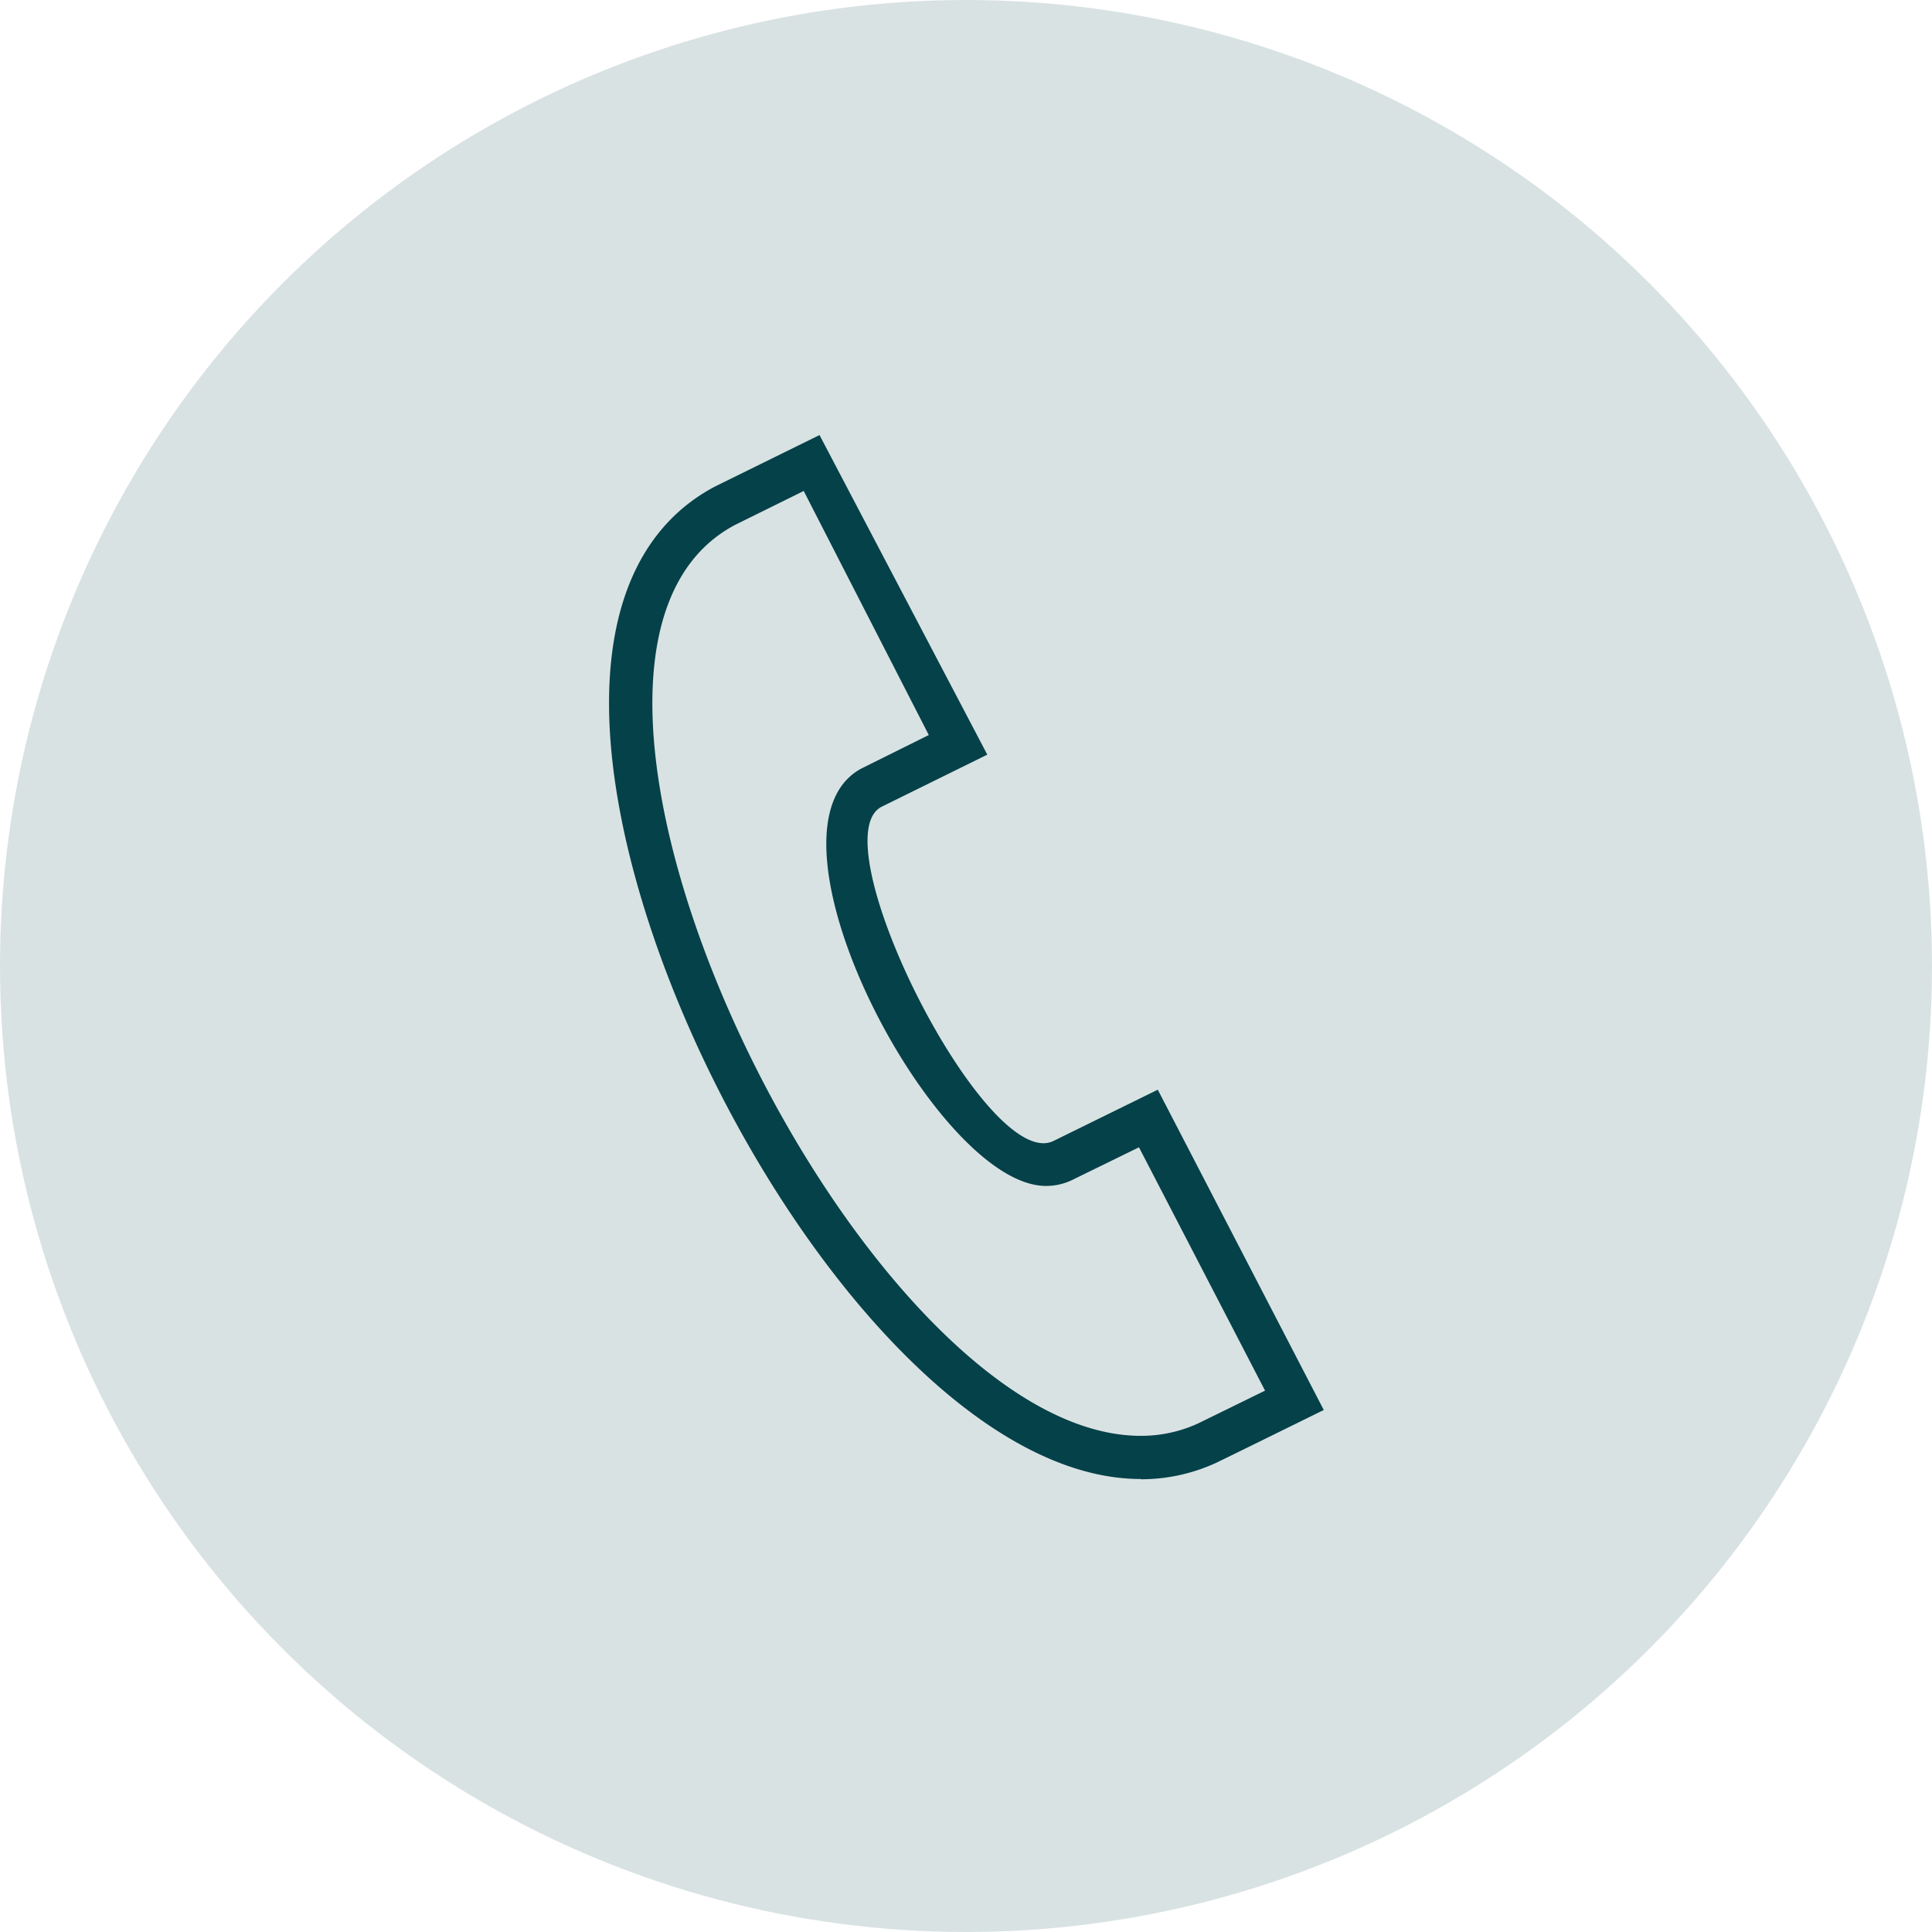
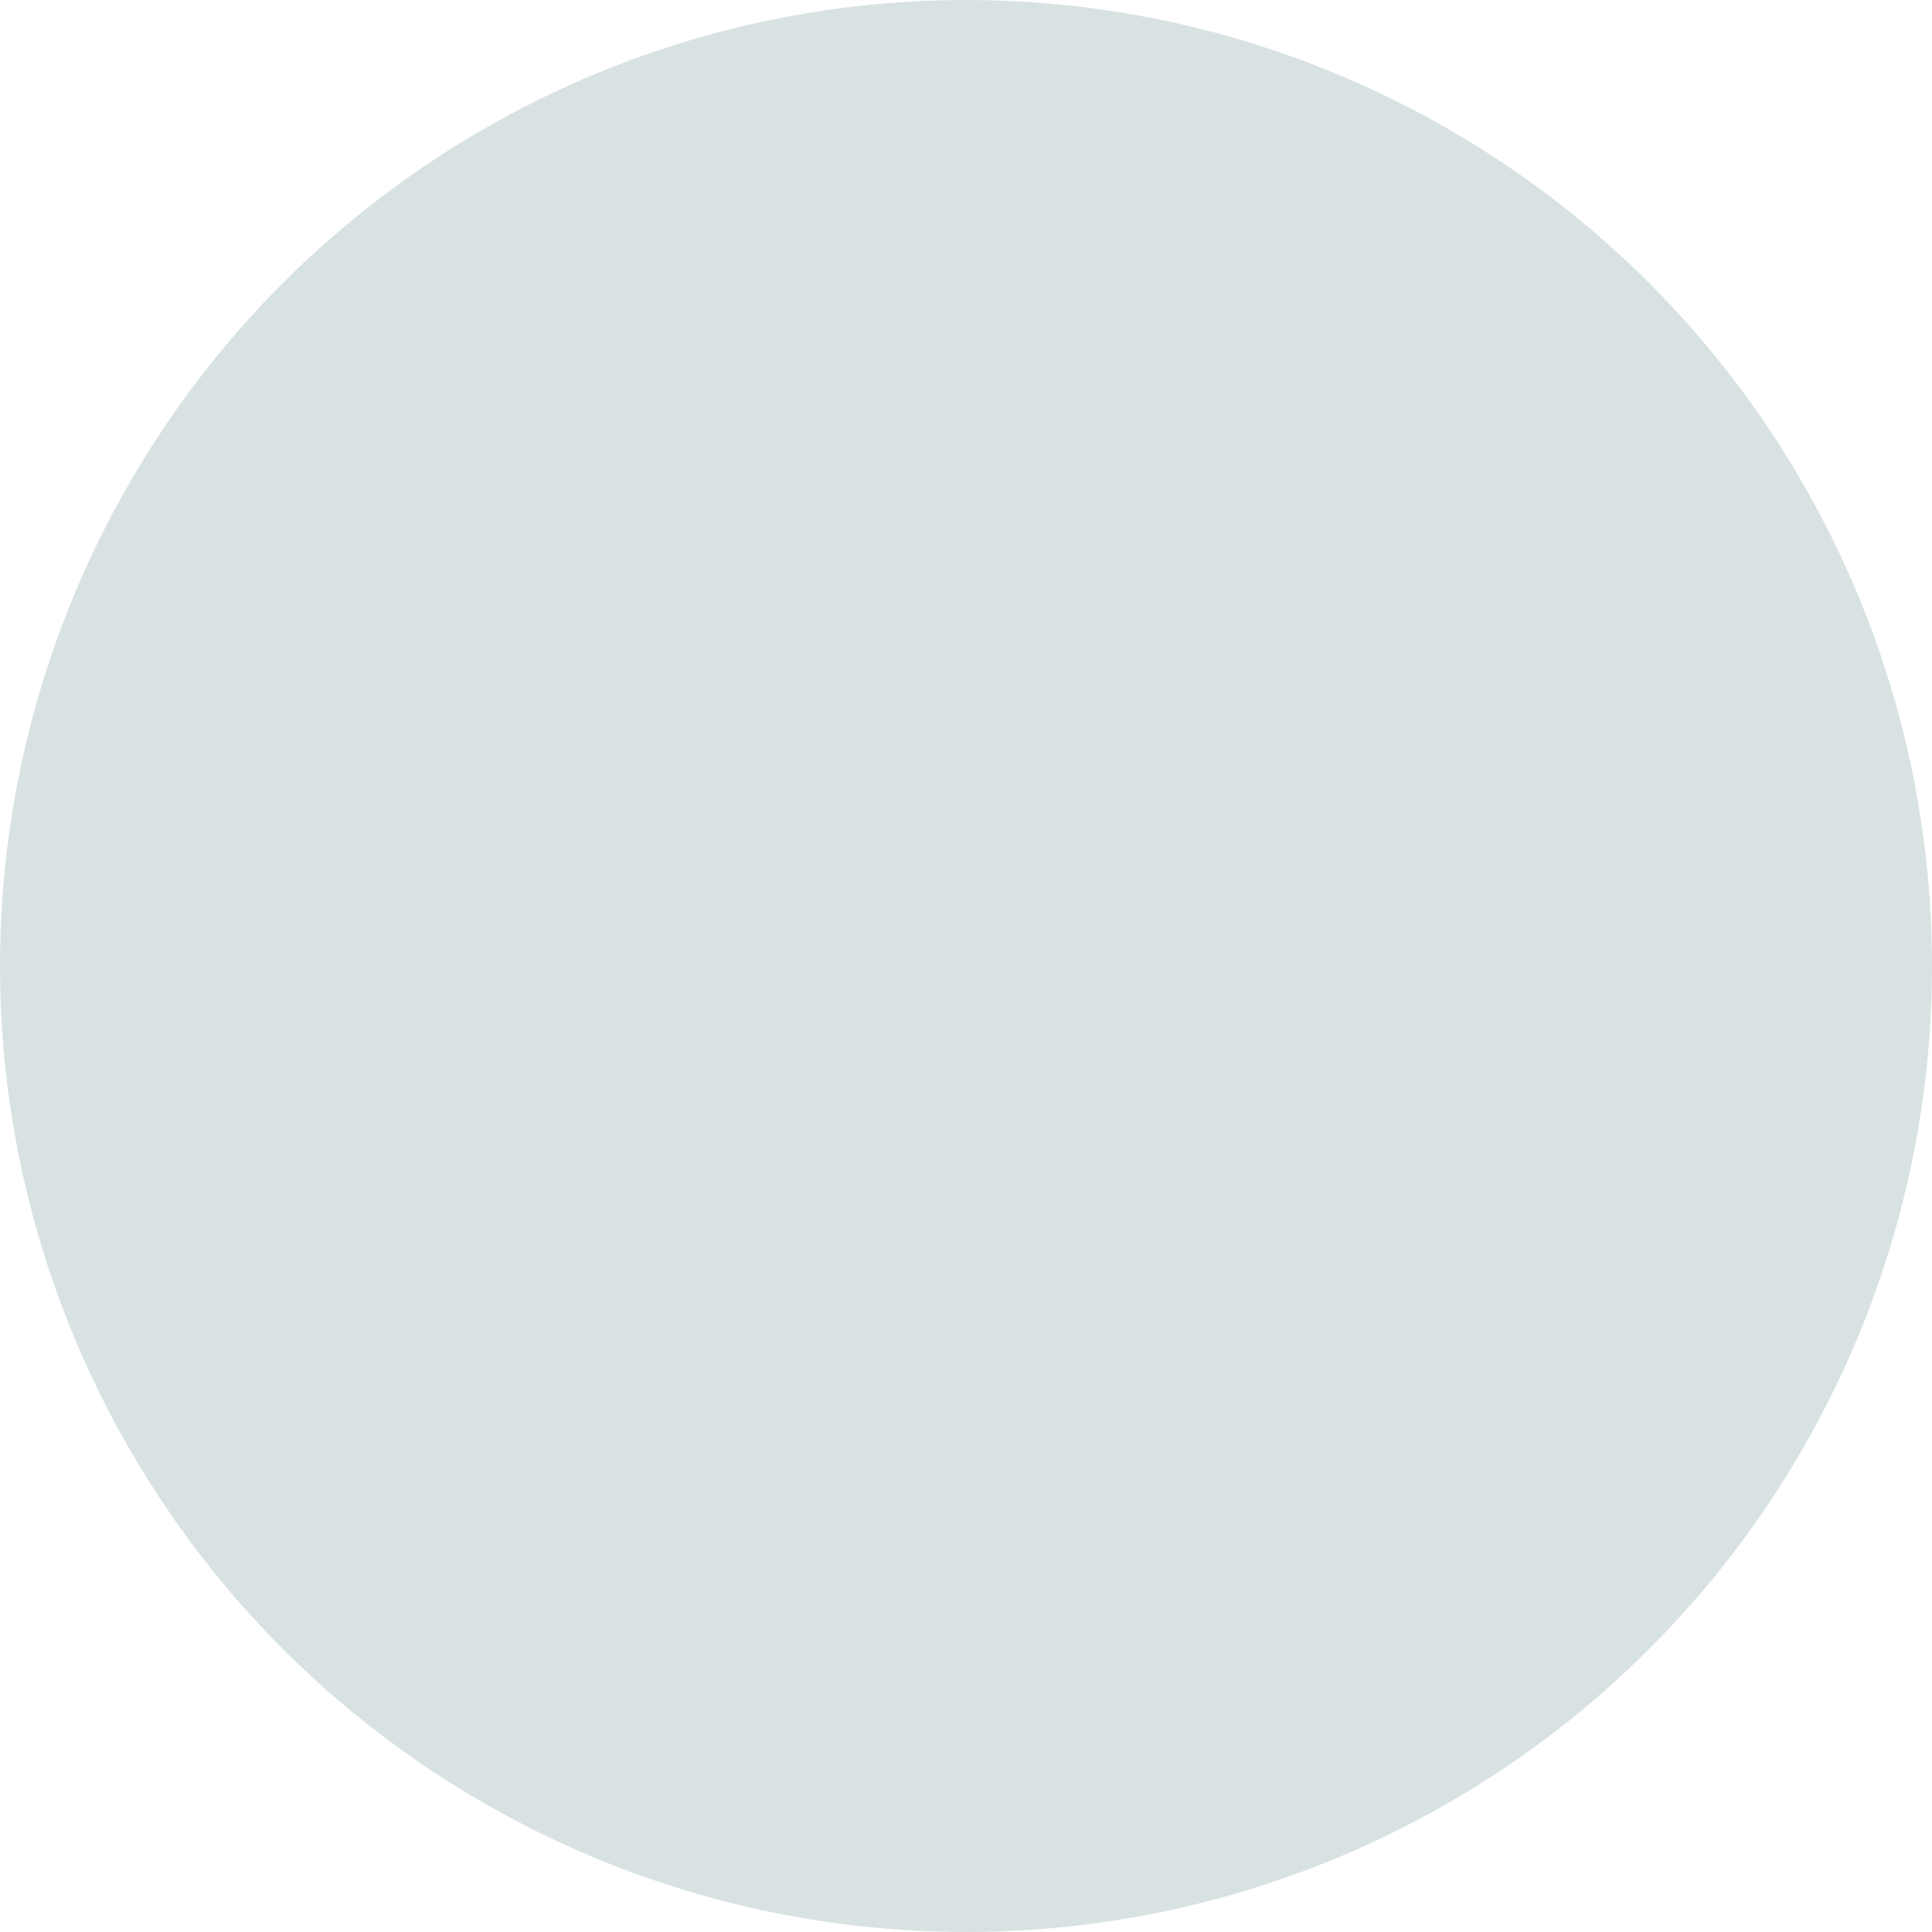
<svg xmlns="http://www.w3.org/2000/svg" width="38" height="38" viewBox="0 0 38 38">
  <g transform="translate(-183 -5736)">
    <circle cx="19" cy="19" r="19" transform="translate(183 5736)" fill="rgba(5,65,73,0.15)" />
-     <path d="M198.808 5745.657l-1.338.661c-4.957 2.587 2.394 17.923 7.966 17.923a2.678 2.678 0 001.127-.243l1.319-.646-2.48-4.786-1.318.645a1.176 1.176 0 01-.511.115c-2.191 0-5.853-7.02-3.629-8.211l1.324-.658-2.46-4.8zm6.628 19.433c-4.86 0-10.457-9.51-10.457-15.258 0-2.07.713-3.548 2.1-4.271l2.04-1.004 3.3 6.286-2.085 1.028c-1.231.661 2.061 7.208 3.385 6.571l2.053-1.009 3.265 6.3s-2.019.994-2.119 1.04a3.526 3.526 0 01-1.483.322" fill="#054149" fill-rule="evenodd" />
  </g>
</svg>